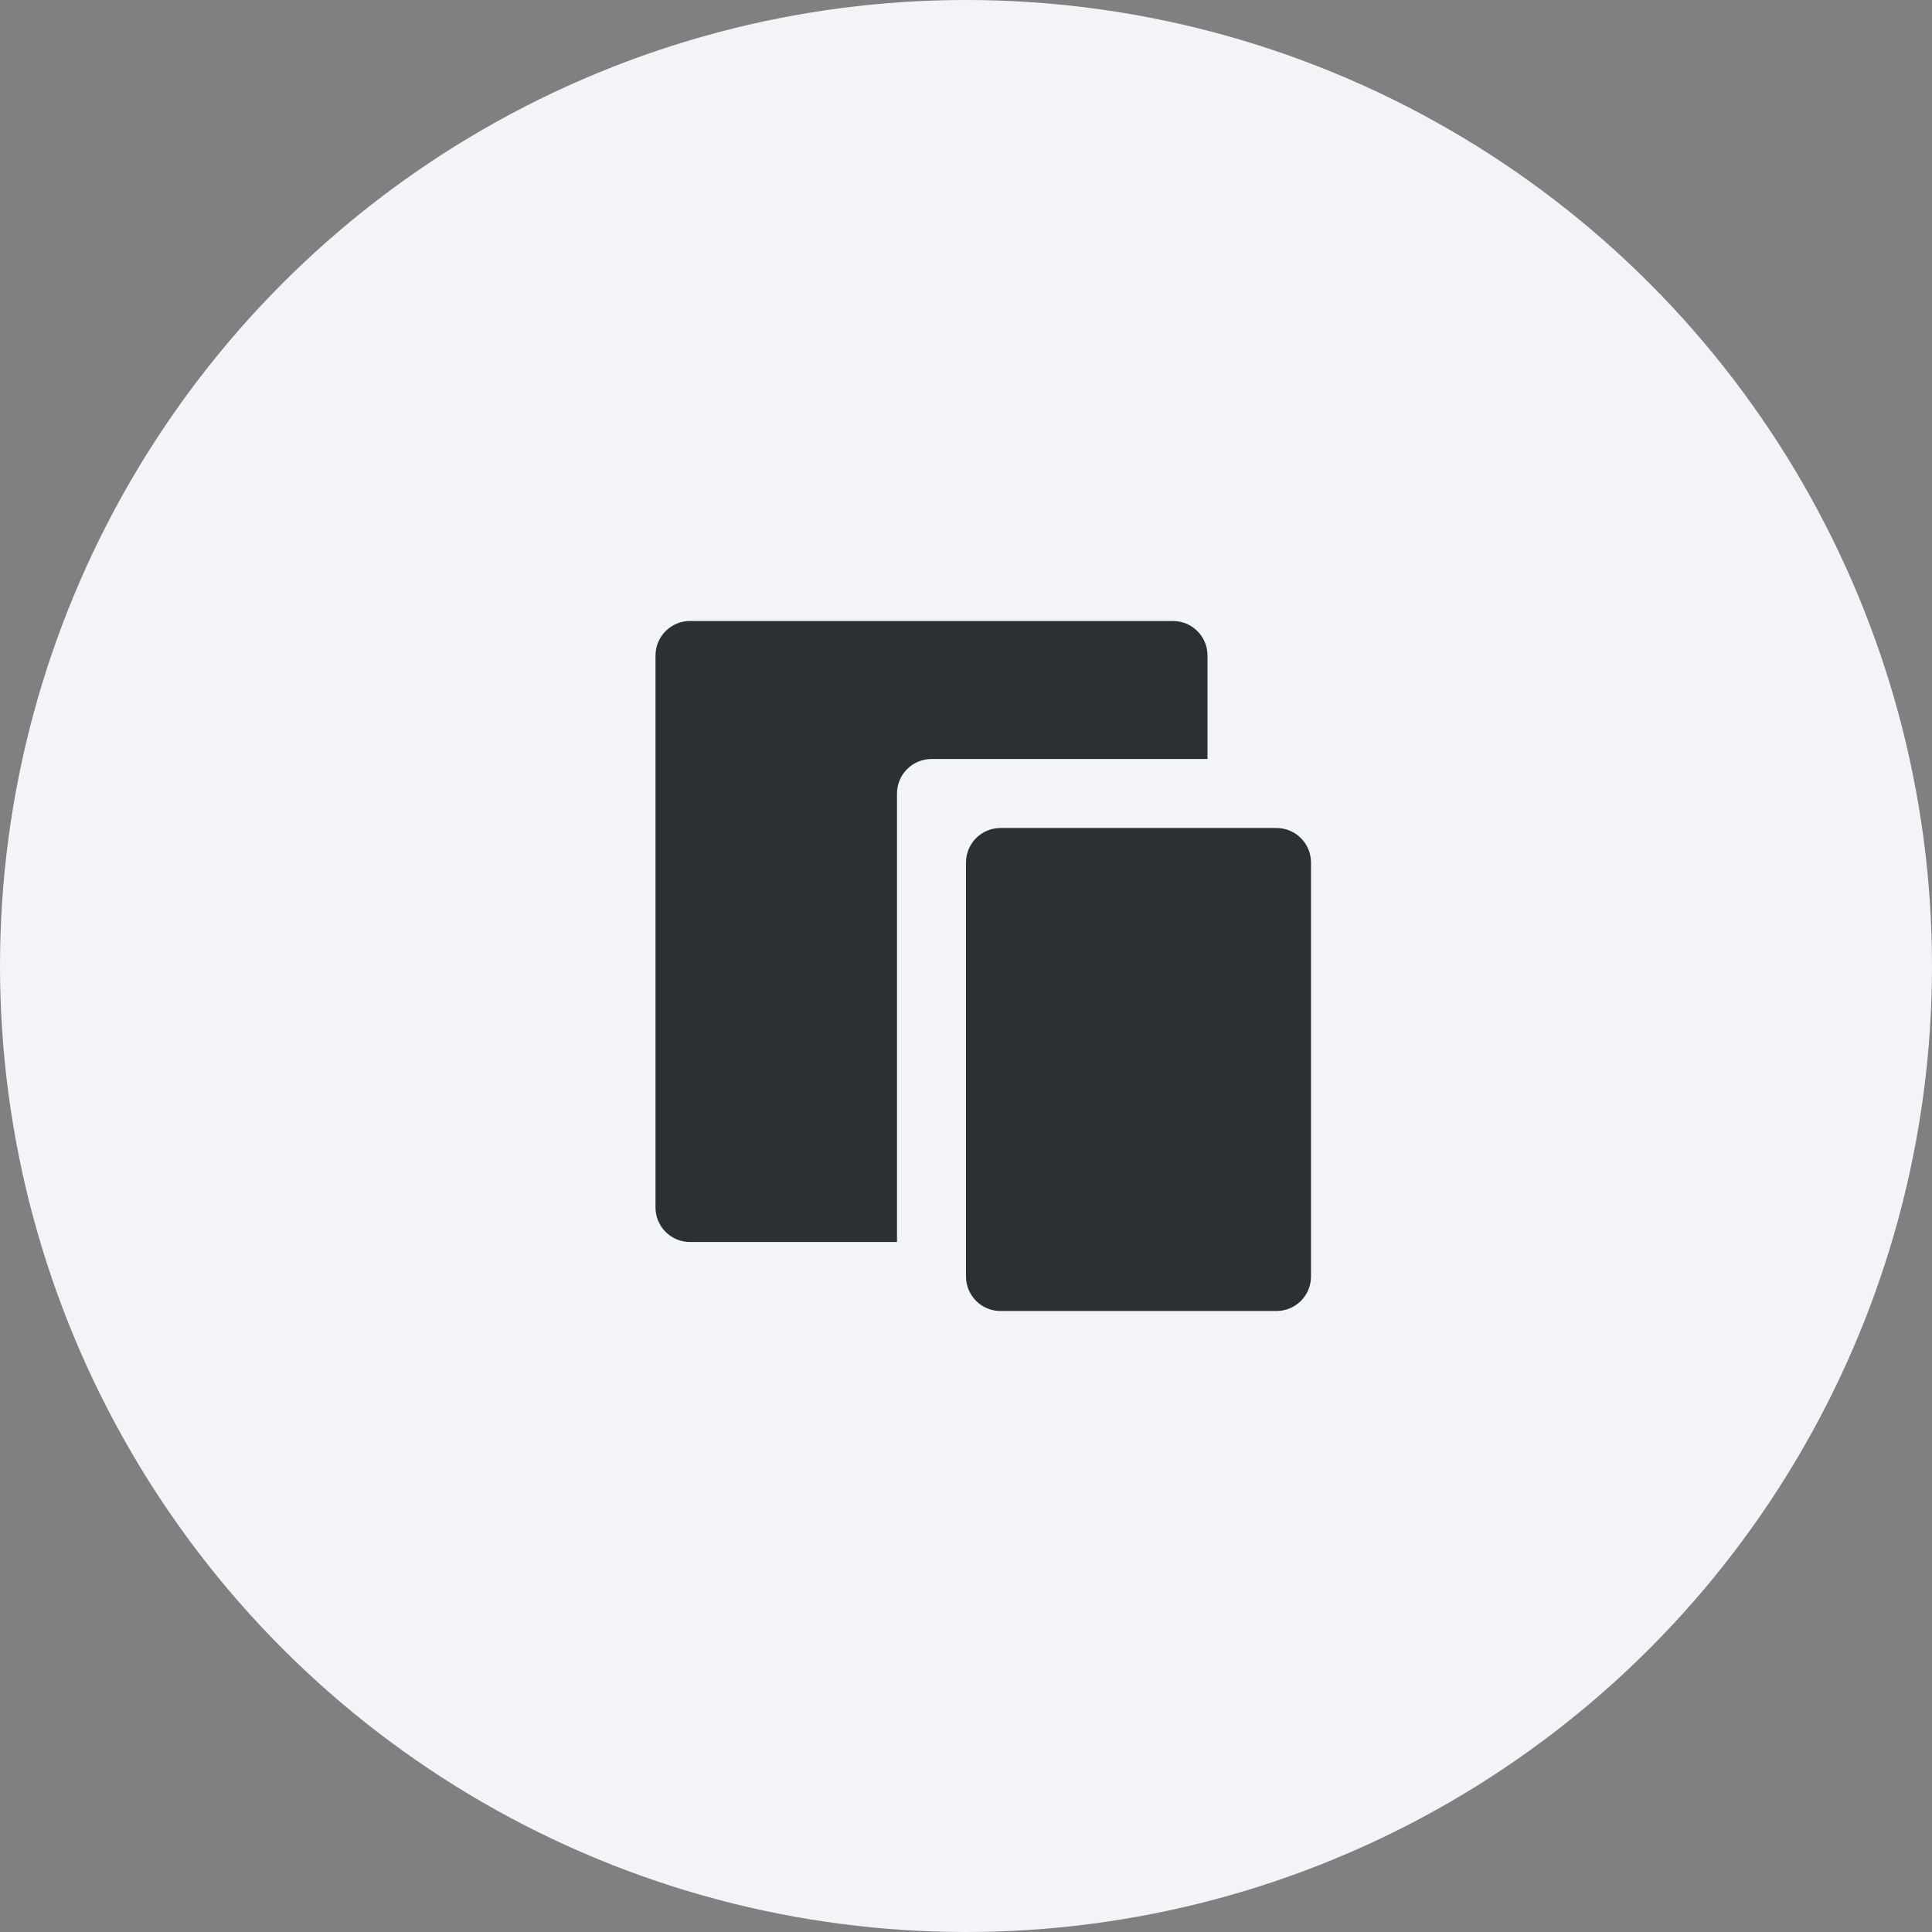
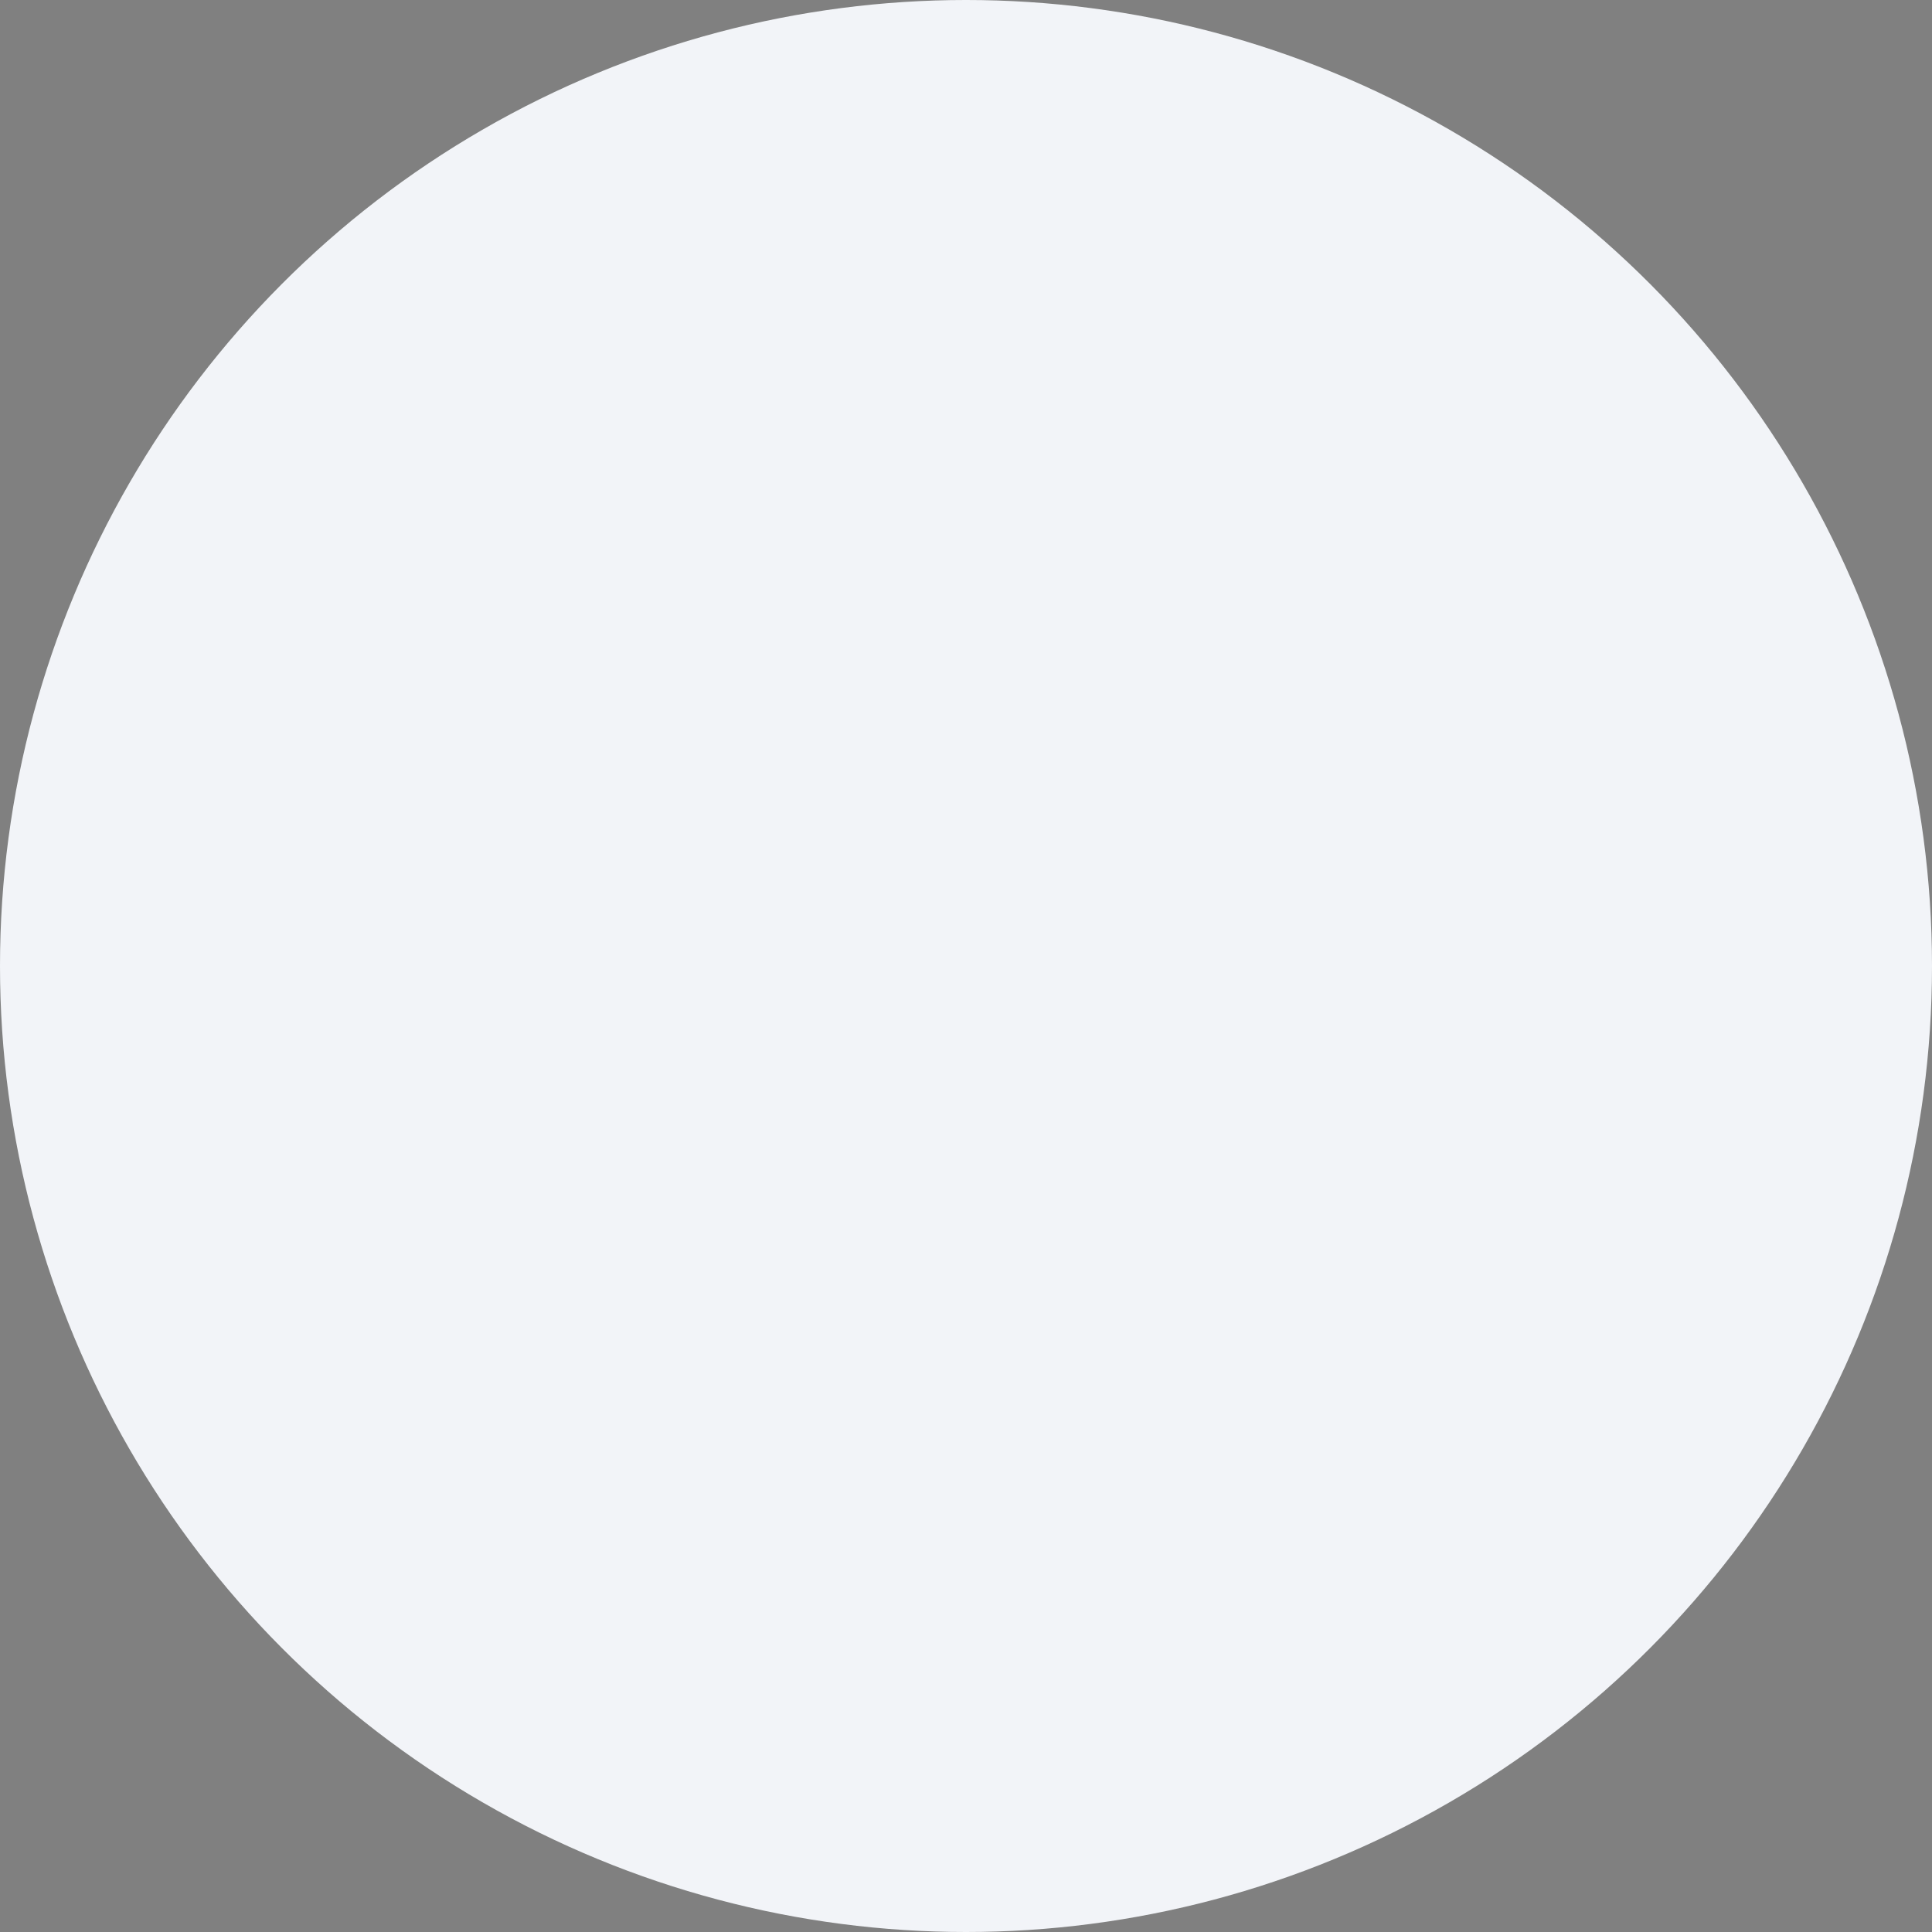
<svg xmlns="http://www.w3.org/2000/svg" width="56" height="56" viewBox="0 0 56 56" fill="none">
  <rect x="0" y="0" width="56" height="56" fill="#808080" stroke="none" />
  <circle cx="28" cy="28" r="28" fill="#F2F4F8" />
  <g clip-path="url(#clip0_3549_3932)">
-     <path d="M35 22H27C26.735 22 26.48 22.105 26.293 22.293C26.105 22.48 26 22.735 26 23V36H20C19.735 36 19.48 35.895 19.293 35.707C19.105 35.52 19 35.265 19 35V19C19 18.735 19.105 18.48 19.293 18.293C19.48 18.105 19.735 18 20 18H34C34.265 18 34.52 18.105 34.707 18.293C34.895 18.48 35 18.735 35 19V22ZM29 24H37C37.265 24 37.52 24.105 37.707 24.293C37.895 24.48 38 24.735 38 25V37C38 37.265 37.895 37.52 37.707 37.707C37.52 37.895 37.265 38 37 38H29C28.735 38 28.48 37.895 28.293 37.707C28.105 37.52 28 37.265 28 37V25C28 24.735 28.105 24.48 28.293 24.293C28.48 24.105 28.735 24 29 24Z" fill="#2C2F34" />
-   </g>
+     </g>
  <defs>
    <clipPath id="clip0_3549_3932">
-       <rect width="24" height="24" fill="white" transform="translate(16 16)" />
-     </clipPath>
+       </clipPath>
  </defs>
</svg>